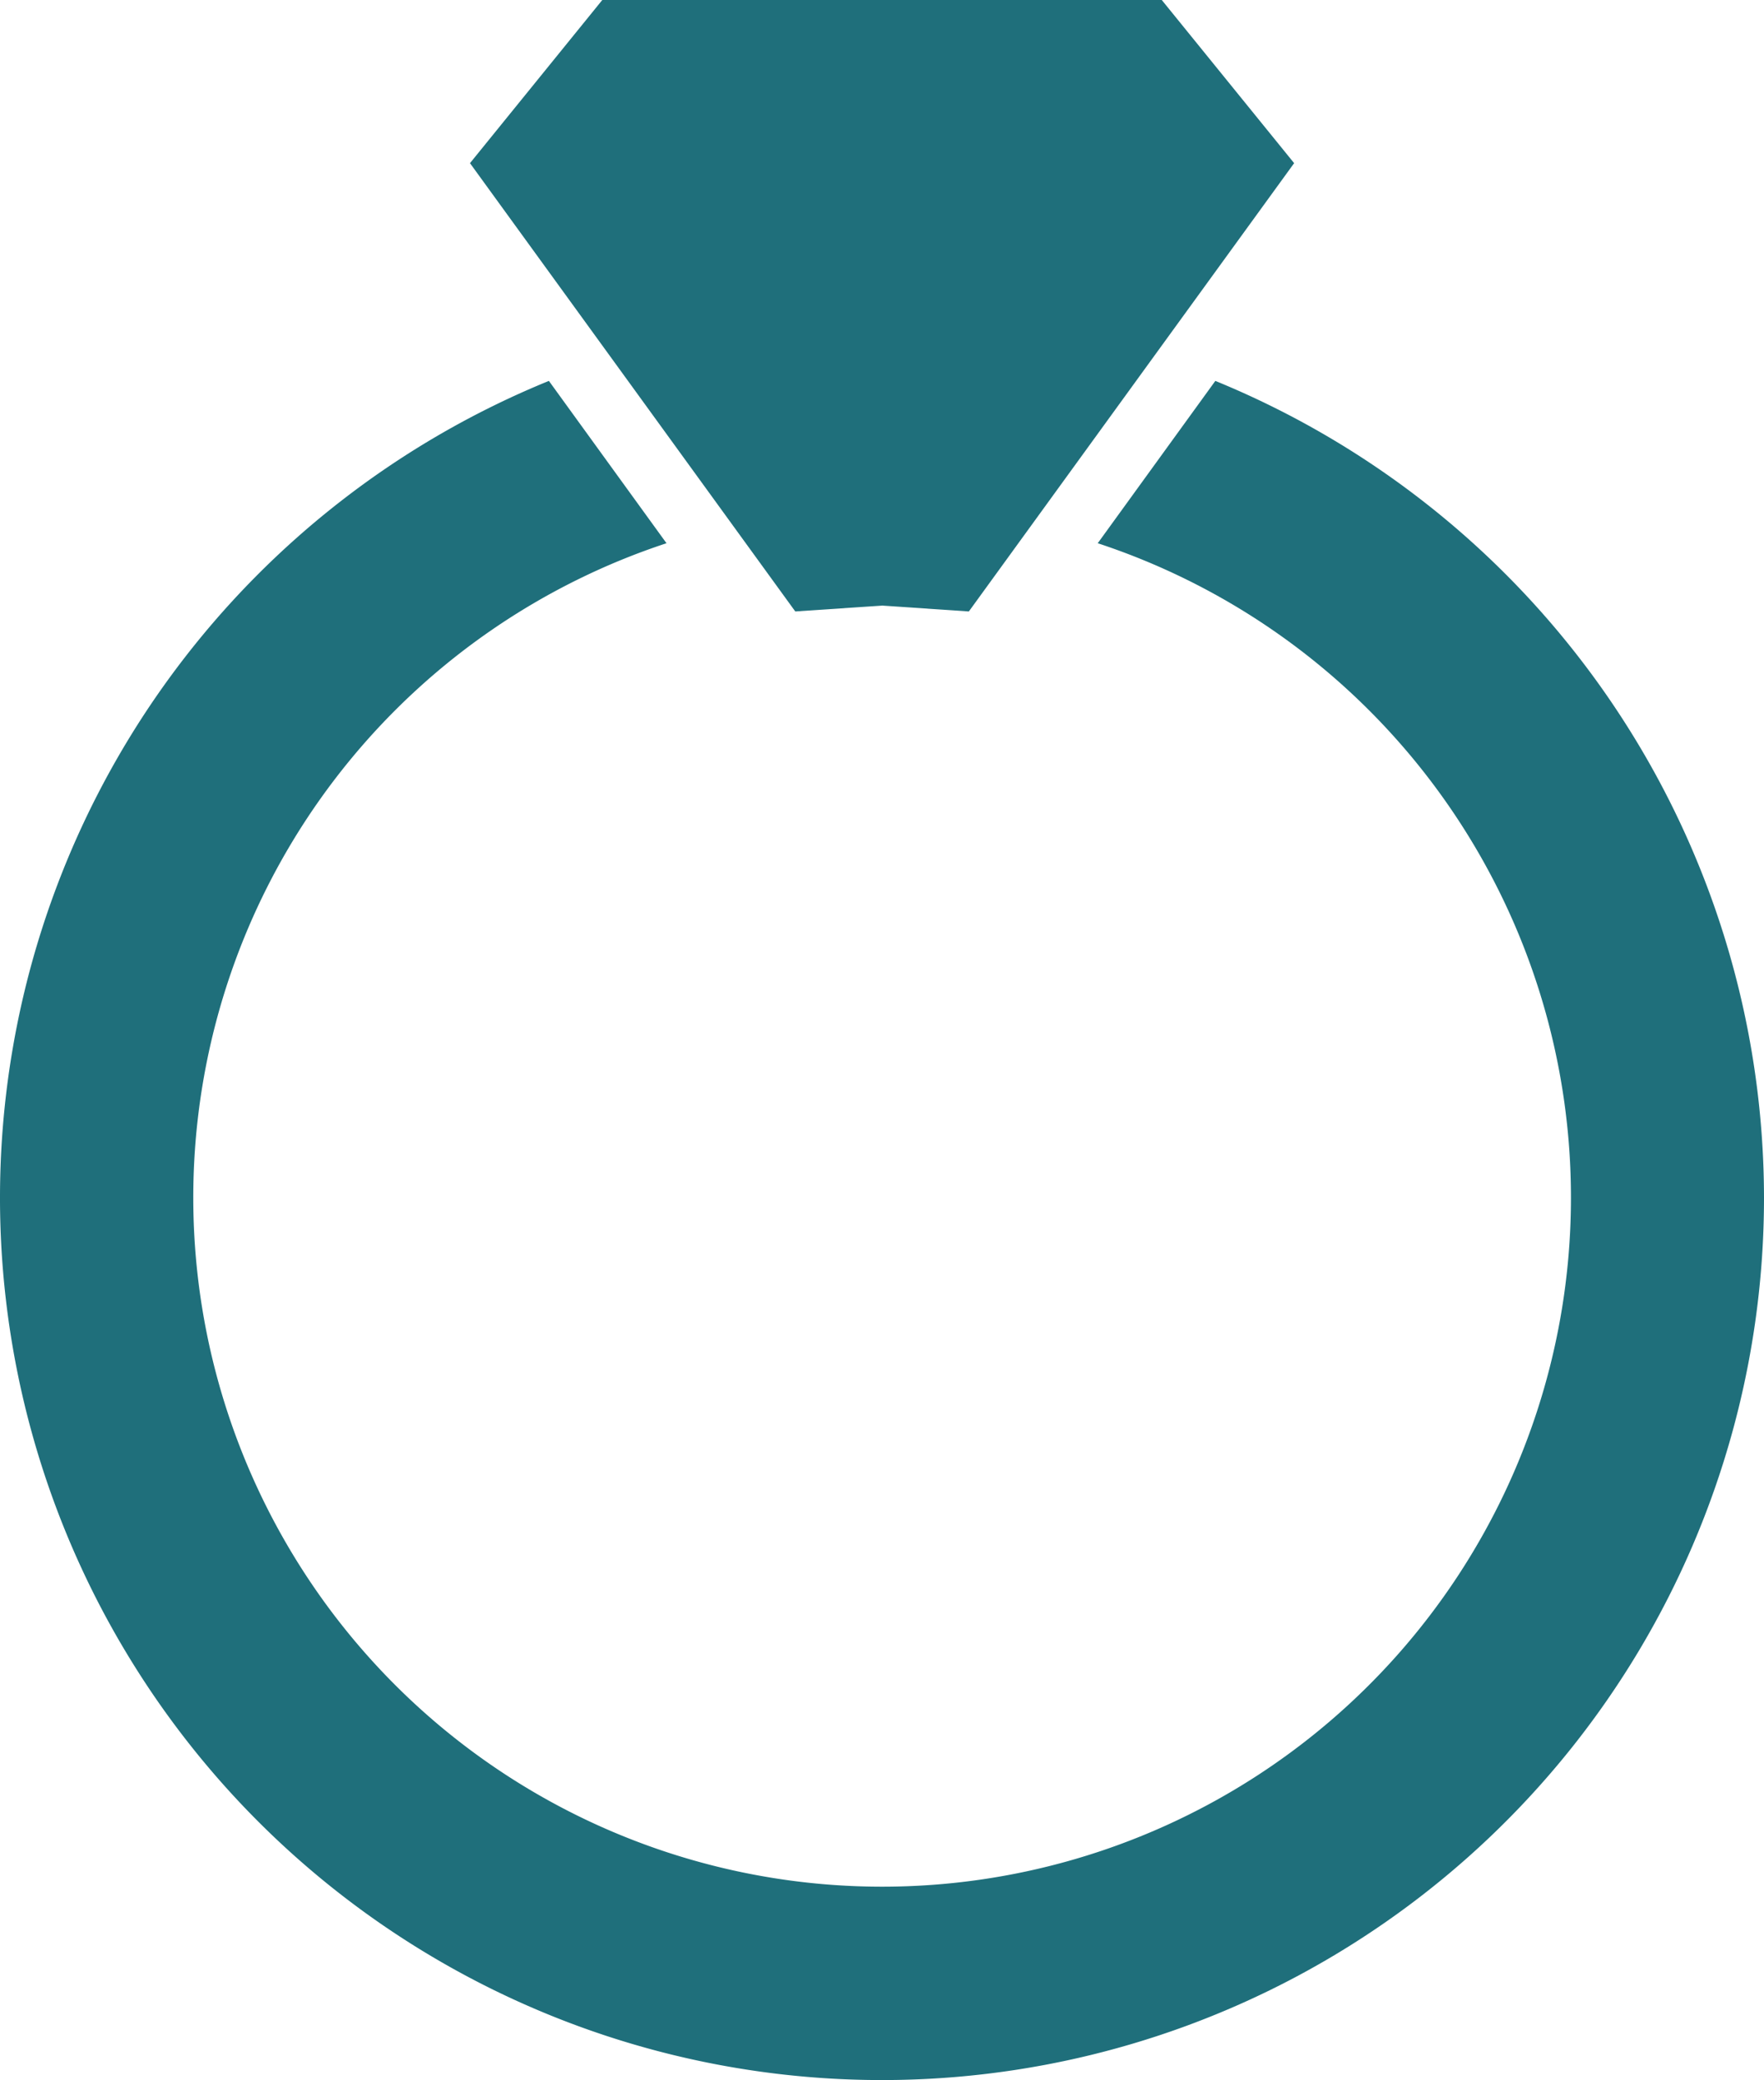
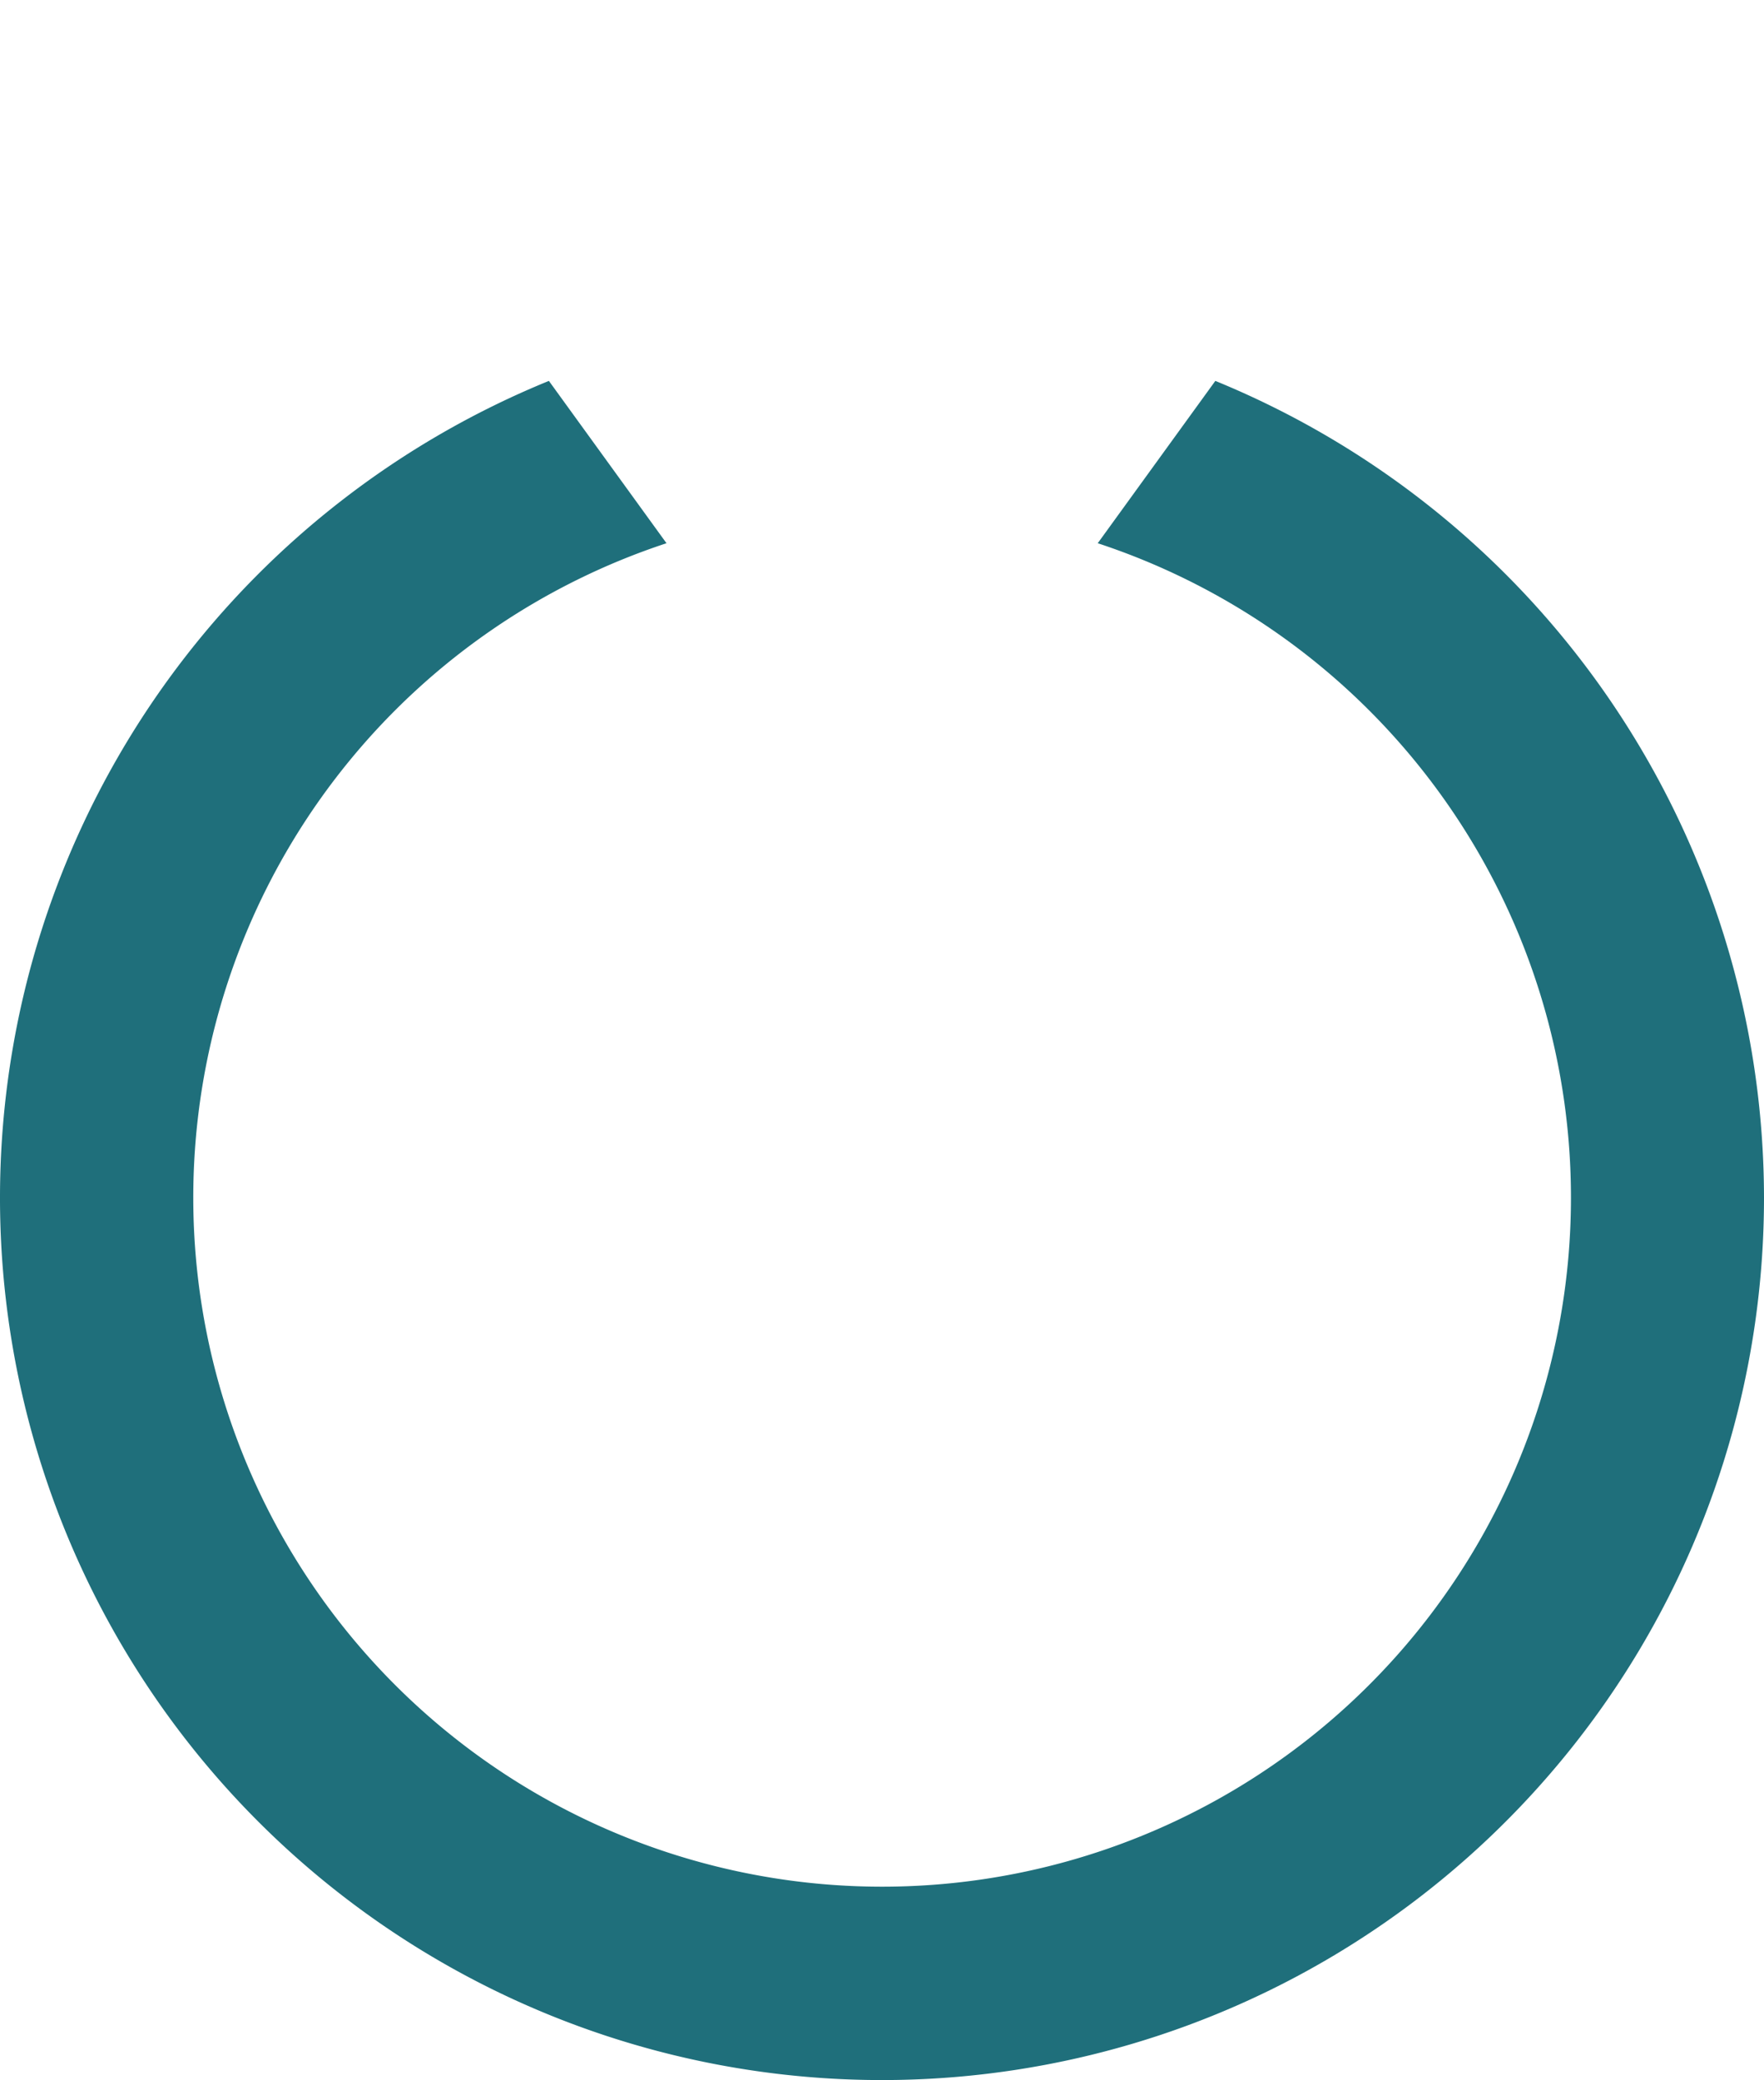
<svg xmlns="http://www.w3.org/2000/svg" width="30" height="35.365">
  <g data-name="グループ 715" fill="#1f6f7b">
    <path data-name="パス 432" d="M30 20.36a15.021 15.021 0 00-9.331-13.884l-2 2.76a11.715 11.715 0 11-7.334 0l-2-2.76A15 15 0 1030 20.36z" />
-     <path data-name="パス 433" d="M12.461 8.93l1.064 1.466 1.476-.1 1.476.1 1.064-1.466 2.061-2.84 2.407-3.316L19.758 0h-9.515l-2.25 2.774L10.4 6.09z" />
  </g>
</svg>